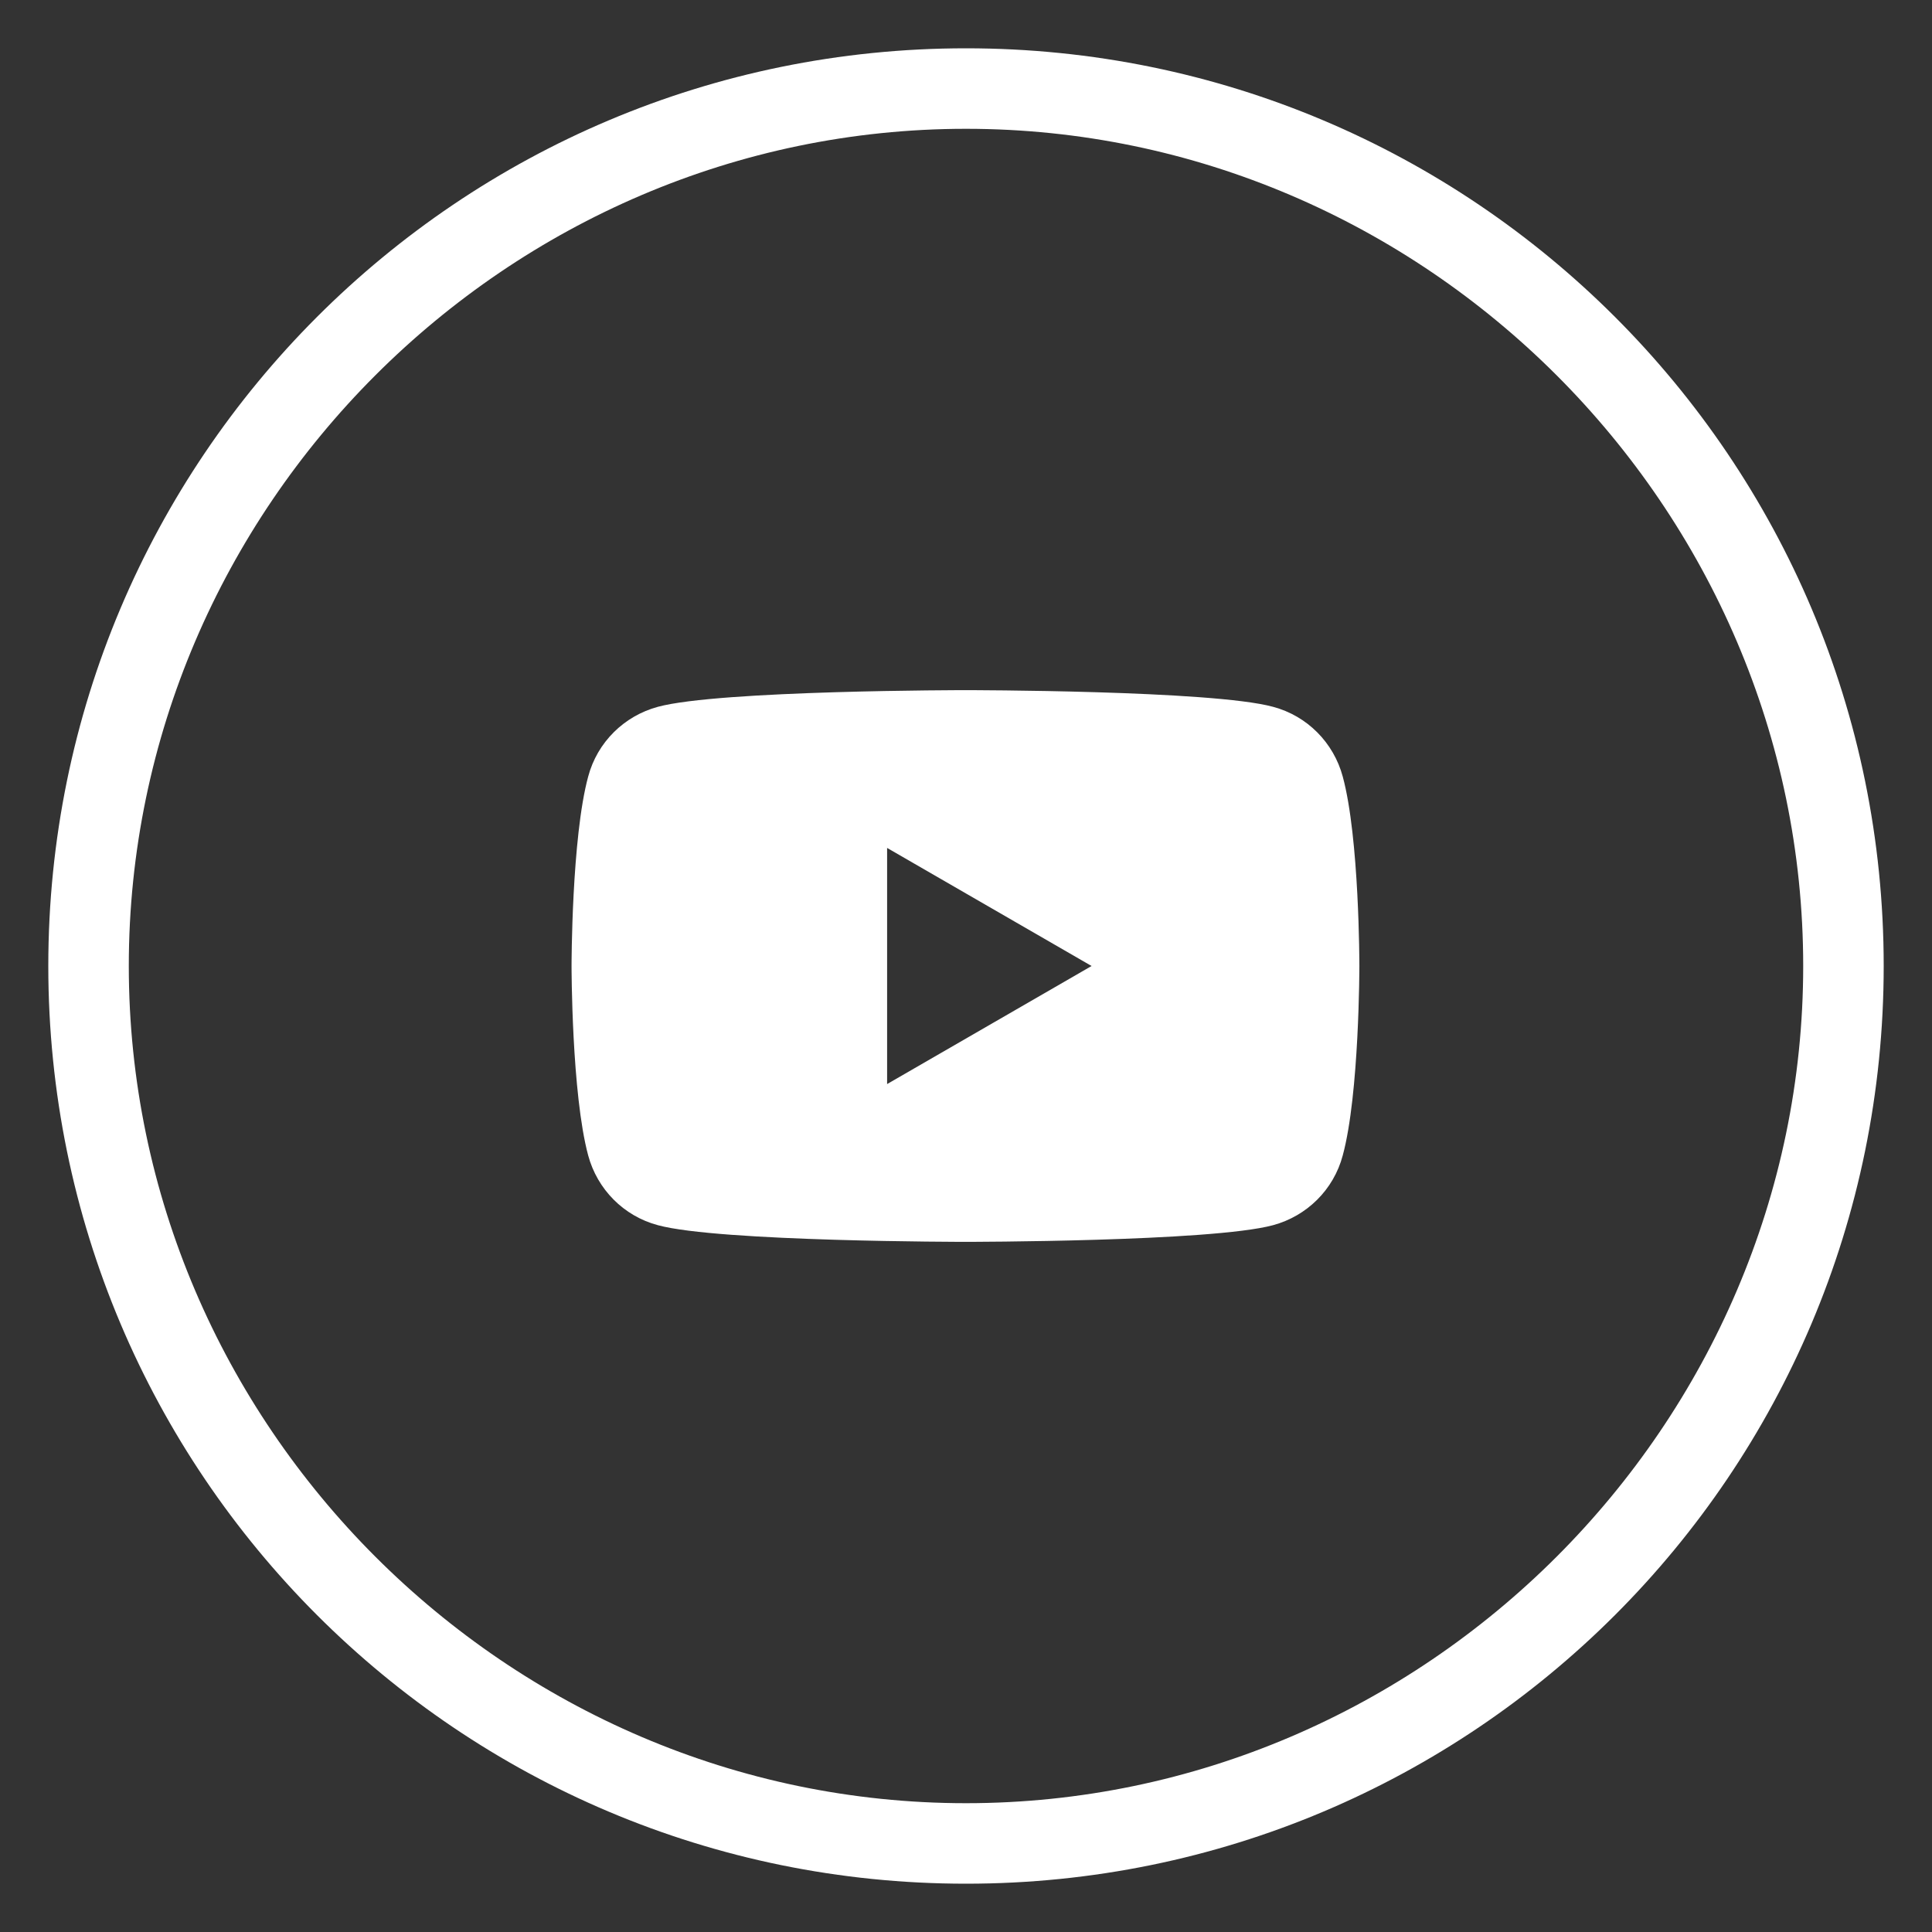
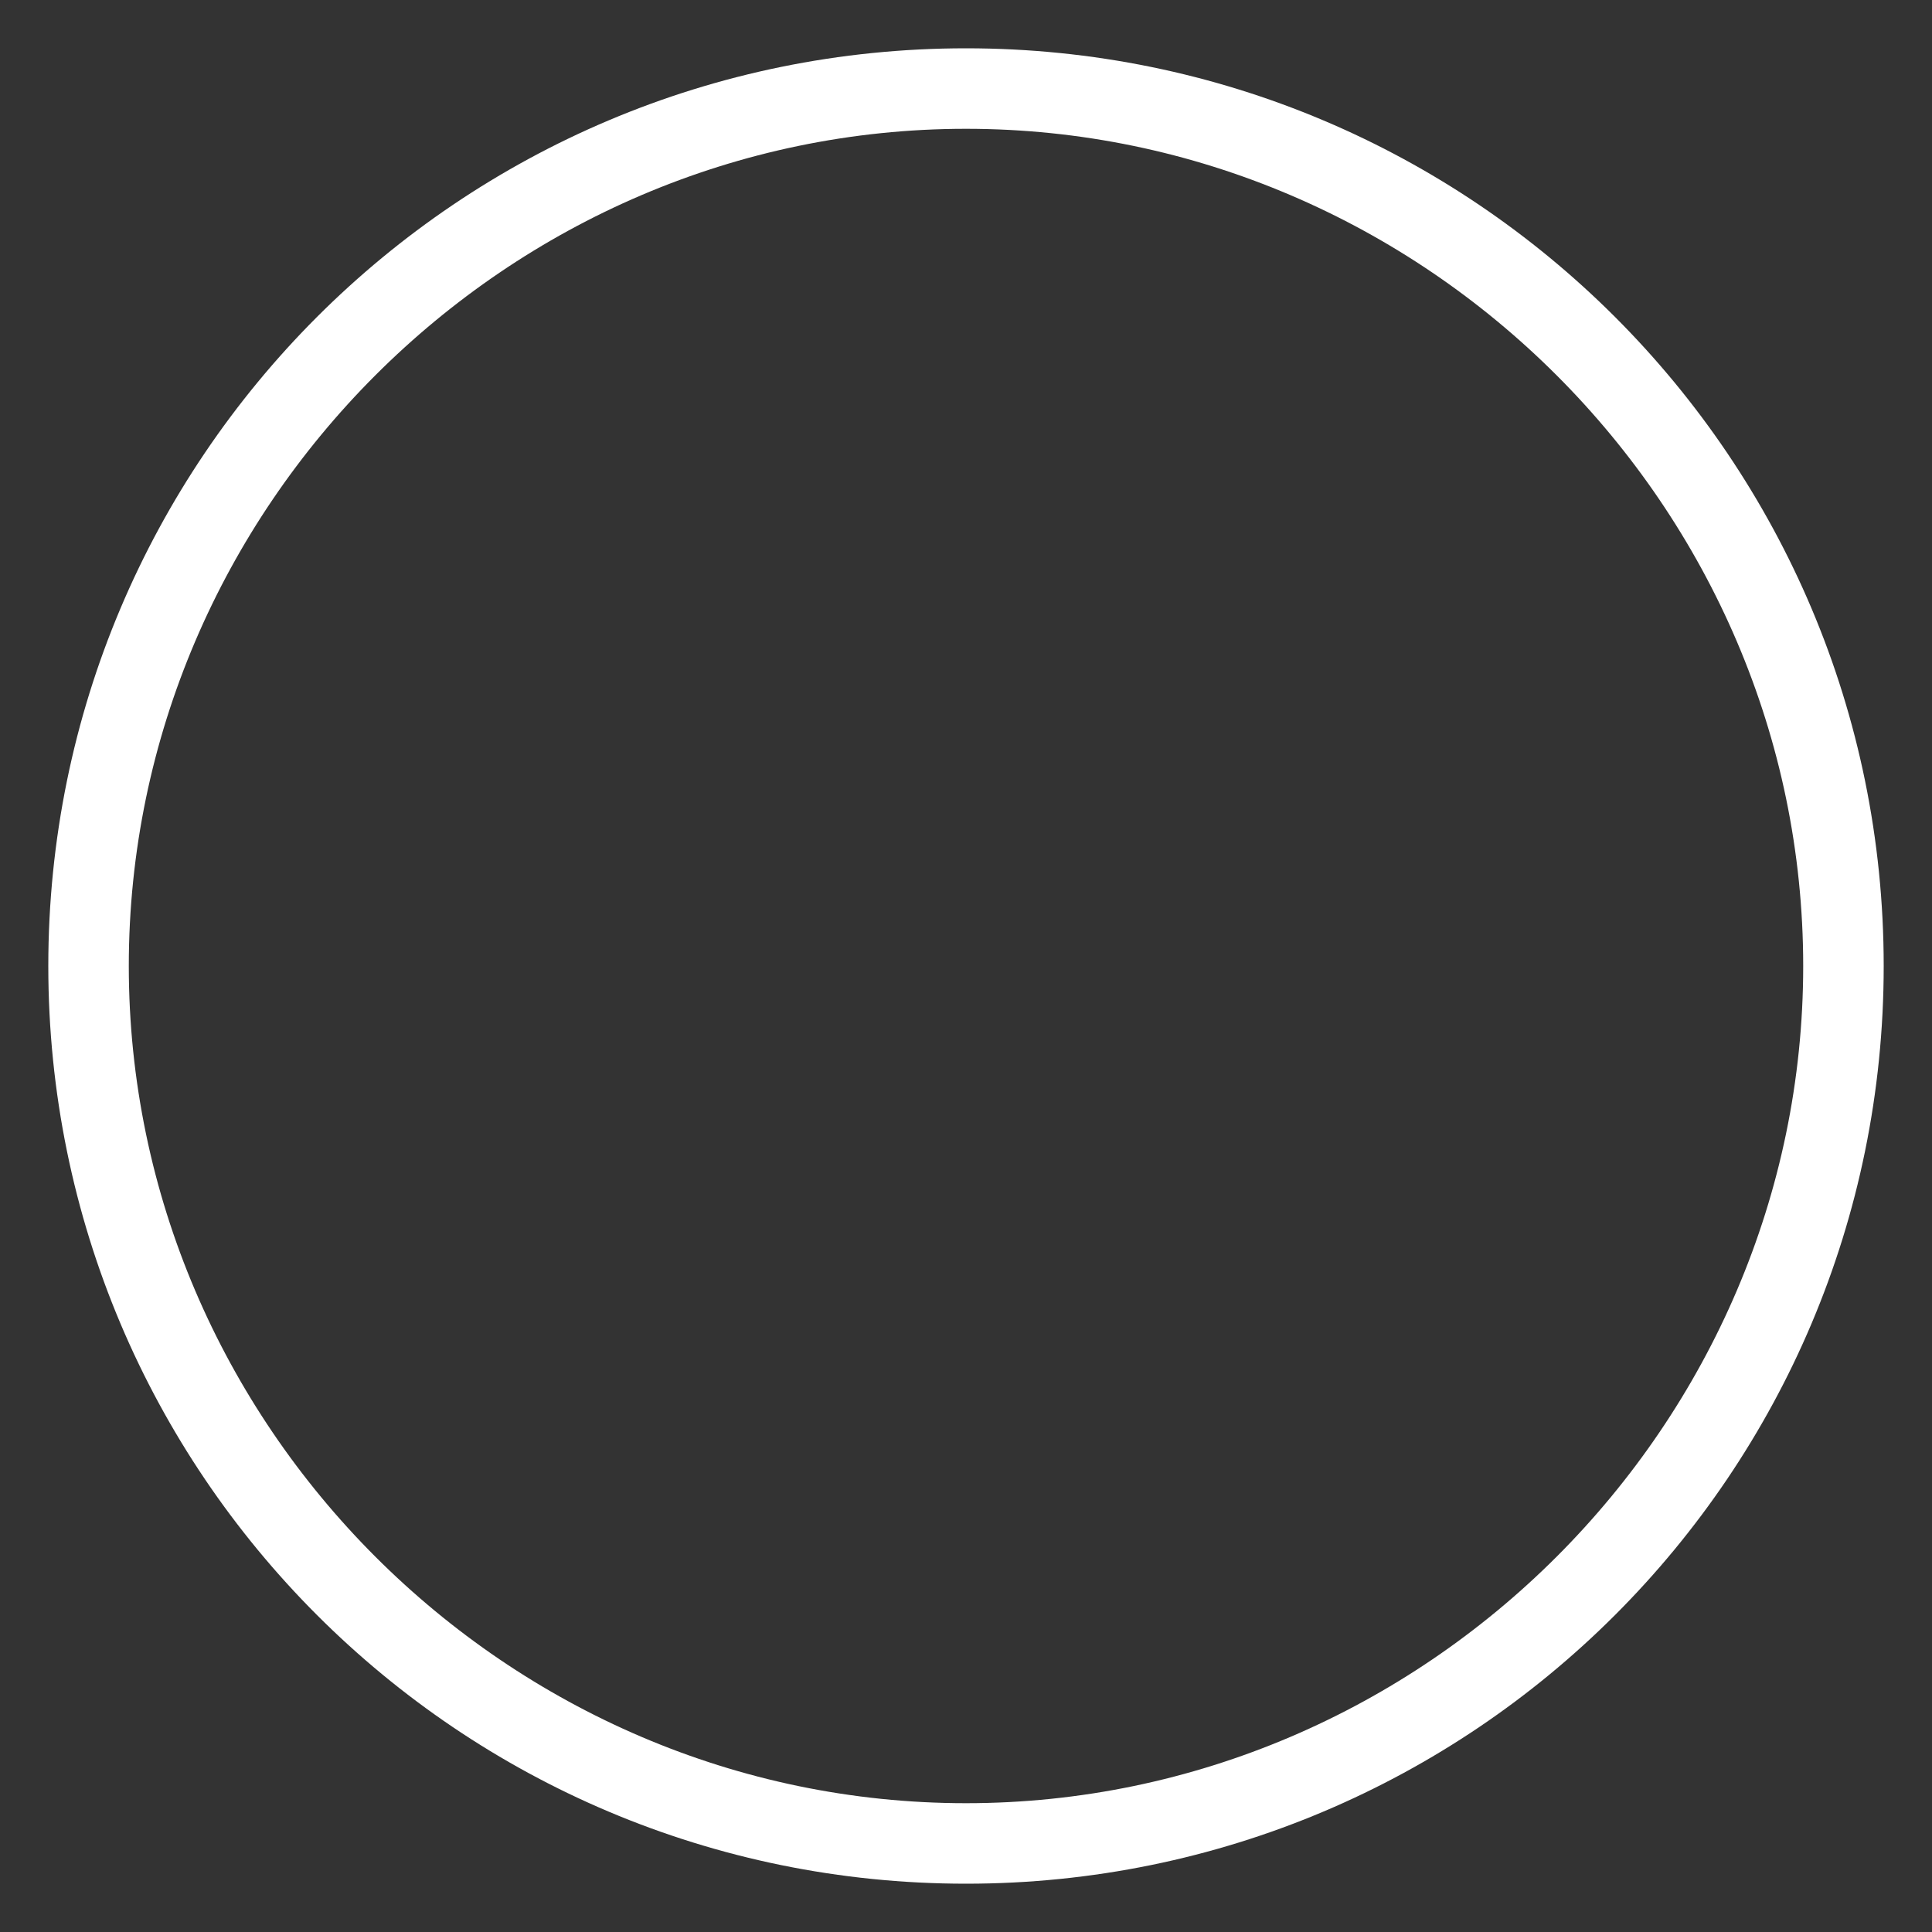
<svg xmlns="http://www.w3.org/2000/svg" version="1.0" id="Logo" x="0px" y="0px" viewBox="0 0 360 360" style="enable-background:new 0 0 360 360;" xml:space="preserve">
  <rect x="0" y="0" width="360" height="360" fill="#333333" stroke="none" />
  <style type="text/css">
	.st0{fill:#FFFFFF;}
</style>
  <g>
-     <path class="st0" d="M250.2,144.7c-1.7-6.3-6.6-11.3-13-13c-11.4-3.1-57.3-3.1-57.3-3.1s-45.8,0-57.3,3.1c-6.3,1.7-11.3,6.6-13,13   c-3.1,11.4-3.1,35.3-3.1,35.3s0,23.8,3.1,35.3c1.7,6.3,6.6,11.3,13,13c11.4,3.1,57.3,3.1,57.3,3.1s45.8,0,57.3-3.1   c6.3-1.7,11.3-6.6,13-13c3.1-11.4,3.1-35.3,3.1-35.3C253.3,179.7,253.3,156.1,250.2,144.7z M165.3,202v-44l38.1,22L165.3,202z" />
-   </g>
+     </g>
  <g>
    <g>
      <path class="st0" d="M180,24c85.5,0,156,70.5,156,156s-70.5,156-156,156S24,265.5,24,180S94.5,24,180,24 M180,9    C85.5,9,9,85.5,9,180s76.5,171,171,171s171-76.5,171-171S274.5,9,180,9L180,9z" />
    </g>
  </g>
</svg>